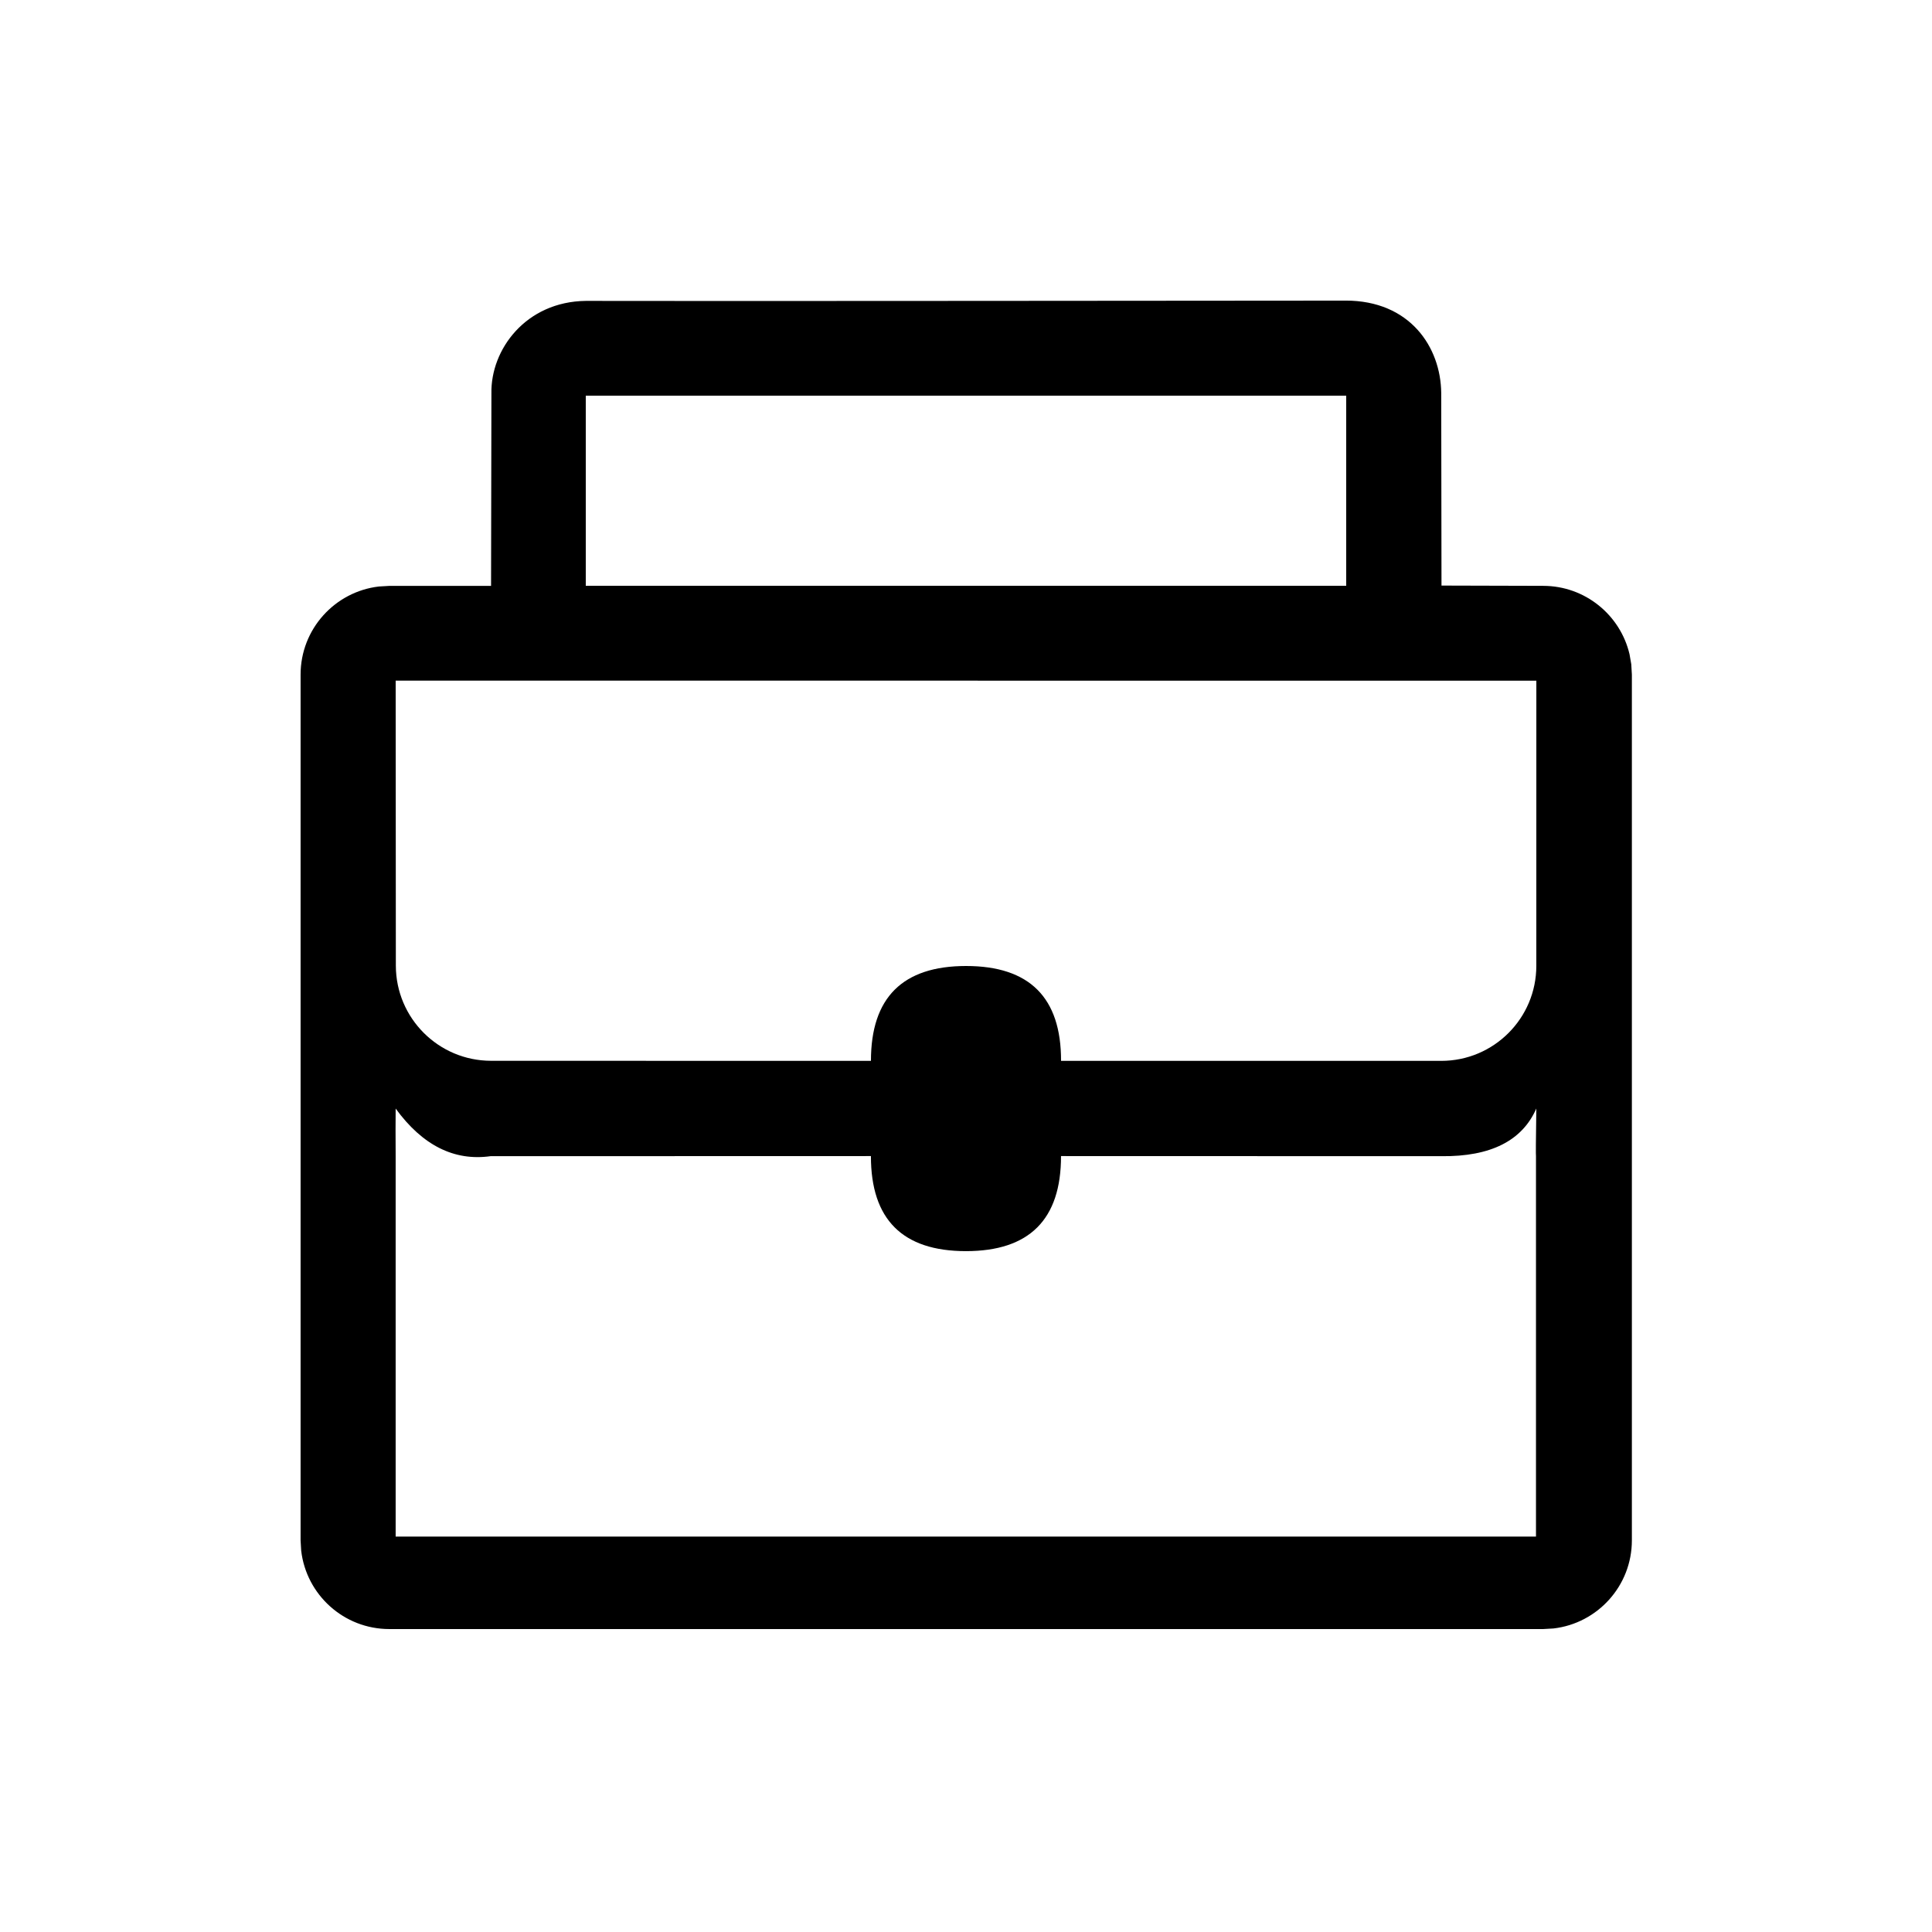
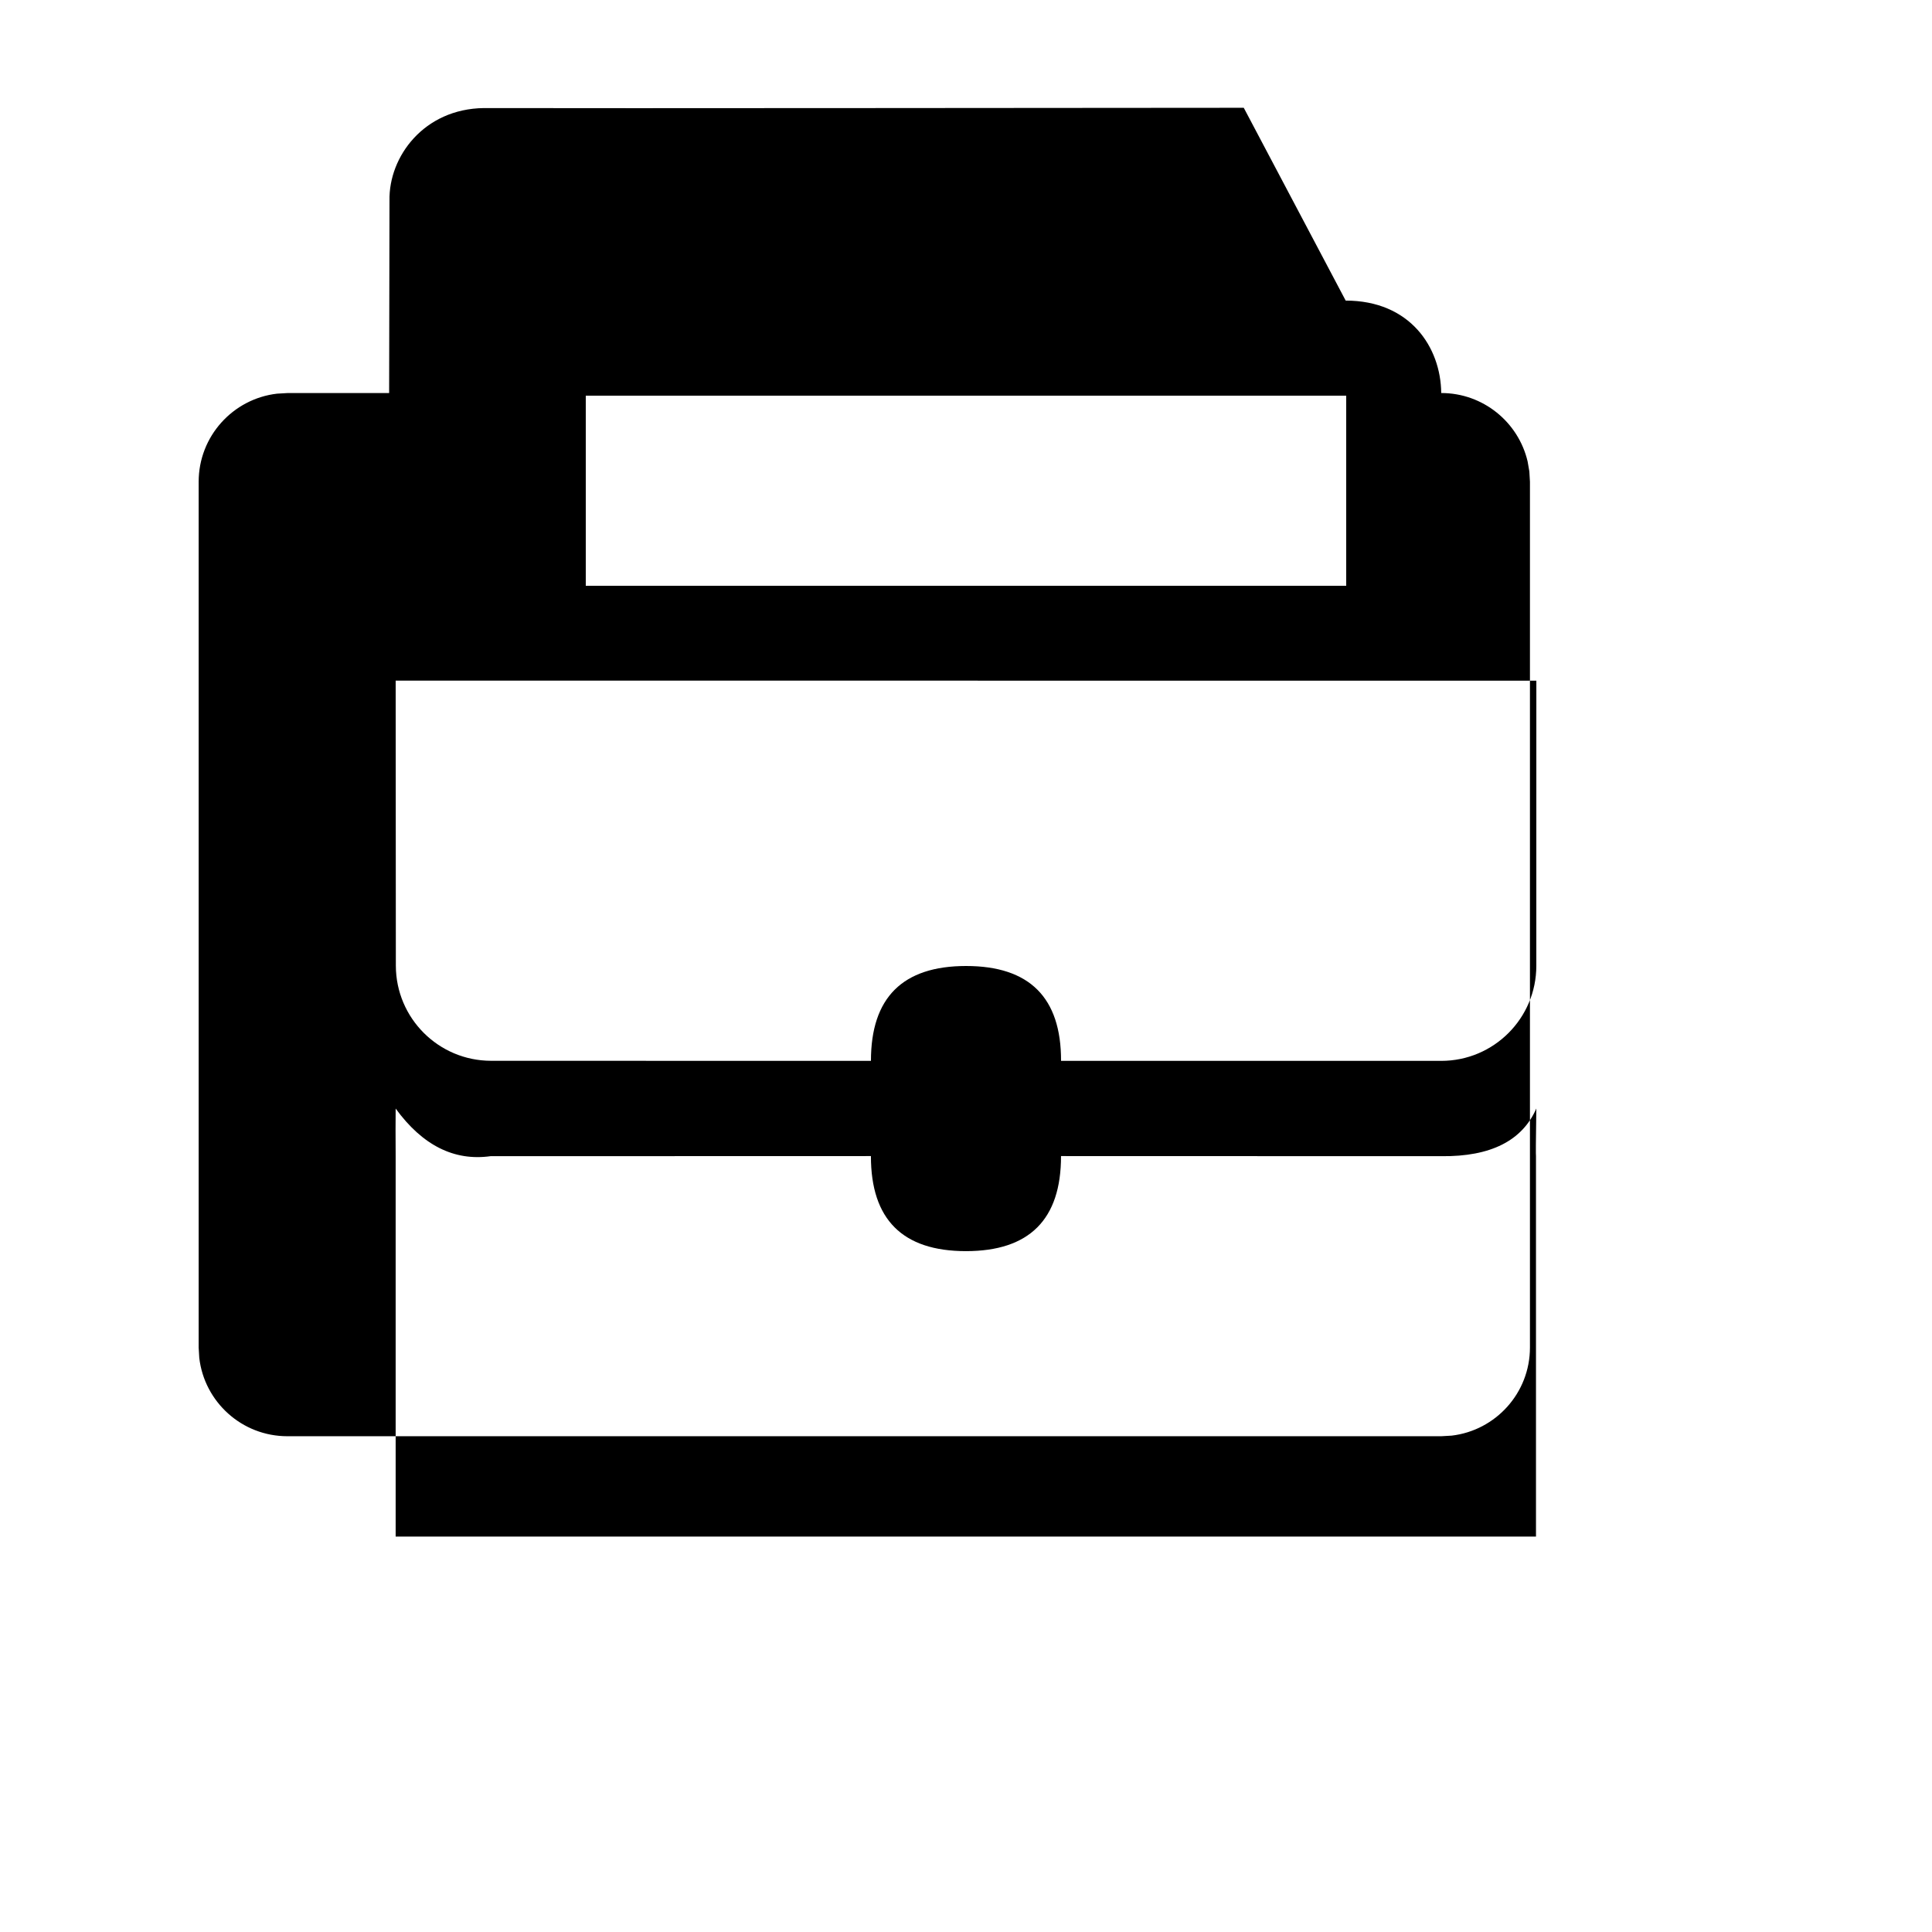
<svg xmlns="http://www.w3.org/2000/svg" fill="#000000" width="800px" height="800px" version="1.1" viewBox="144 144 512 512">
-   <path d="m500.62 223.66c17.02 0 25.195 12.301 25.32 24.496l0.07 51.027 26.941 0.074c11.125 0 20.453 7.738 22.891 18.121l0.461 2.648 0.16 2.742v229.44c0 12.051-9.082 21.992-20.77 23.352l-2.742 0.156h-305.78c-12.055 0-21.992-9.078-23.352-20.77l-0.16-2.738v-229.43c0-12.055 9.082-21.996 20.77-23.352l2.742-0.16h26.965l0.094-51.031c-0.223-11.605 9.109-24.309 25.031-24.496 26.879 0.098 184.34-0.074 201.36-0.074zm50.516 214.12c-3.754 8.547-12.121 12.754-25.094 12.621l-100.86-0.027c0.016 16.793-8.383 25.191-25.188 25.191-16.809 0-25.207-8.398-25.191-25.191l-100.81 0.027c-9.637 1.344-18.02-2.863-25.141-12.621-0.035 3.379-0.035 7.586 0 12.629v100.8h302.2v-100.8c-0.062-0.094-0.031-4.305 0.09-12.629zm-302.28-113.41 0.047 75.555c0.031 13.906 11.305 25.172 25.207 25.195l100.7 0.02c-0.012-16.762 8.395-25.141 25.211-25.141 16.816 0 25.203 8.379 25.168 25.141h100.76c13.91 0 25.188-11.277 25.191-25.188l0.008-75.562zm251.9-75.516h-201.52v50.383h201.52z" fill-rule="evenodd" />
+   <path d="m500.62 223.66c17.02 0 25.195 12.301 25.32 24.496c11.125 0 20.453 7.738 22.891 18.121l0.461 2.648 0.16 2.742v229.44c0 12.051-9.082 21.992-20.77 23.352l-2.742 0.156h-305.78c-12.055 0-21.992-9.078-23.352-20.77l-0.16-2.738v-229.43c0-12.055 9.082-21.996 20.77-23.352l2.742-0.16h26.965l0.094-51.031c-0.223-11.605 9.109-24.309 25.031-24.496 26.879 0.098 184.34-0.074 201.36-0.074zm50.516 214.12c-3.754 8.547-12.121 12.754-25.094 12.621l-100.86-0.027c0.016 16.793-8.383 25.191-25.188 25.191-16.809 0-25.207-8.398-25.191-25.191l-100.81 0.027c-9.637 1.344-18.02-2.863-25.141-12.621-0.035 3.379-0.035 7.586 0 12.629v100.8h302.2v-100.8c-0.062-0.094-0.031-4.305 0.09-12.629zm-302.28-113.41 0.047 75.555c0.031 13.906 11.305 25.172 25.207 25.195l100.7 0.02c-0.012-16.762 8.395-25.141 25.211-25.141 16.816 0 25.203 8.379 25.168 25.141h100.76c13.91 0 25.188-11.277 25.191-25.188l0.008-75.562zm251.9-75.516h-201.52v50.383h201.52z" fill-rule="evenodd" />
</svg>